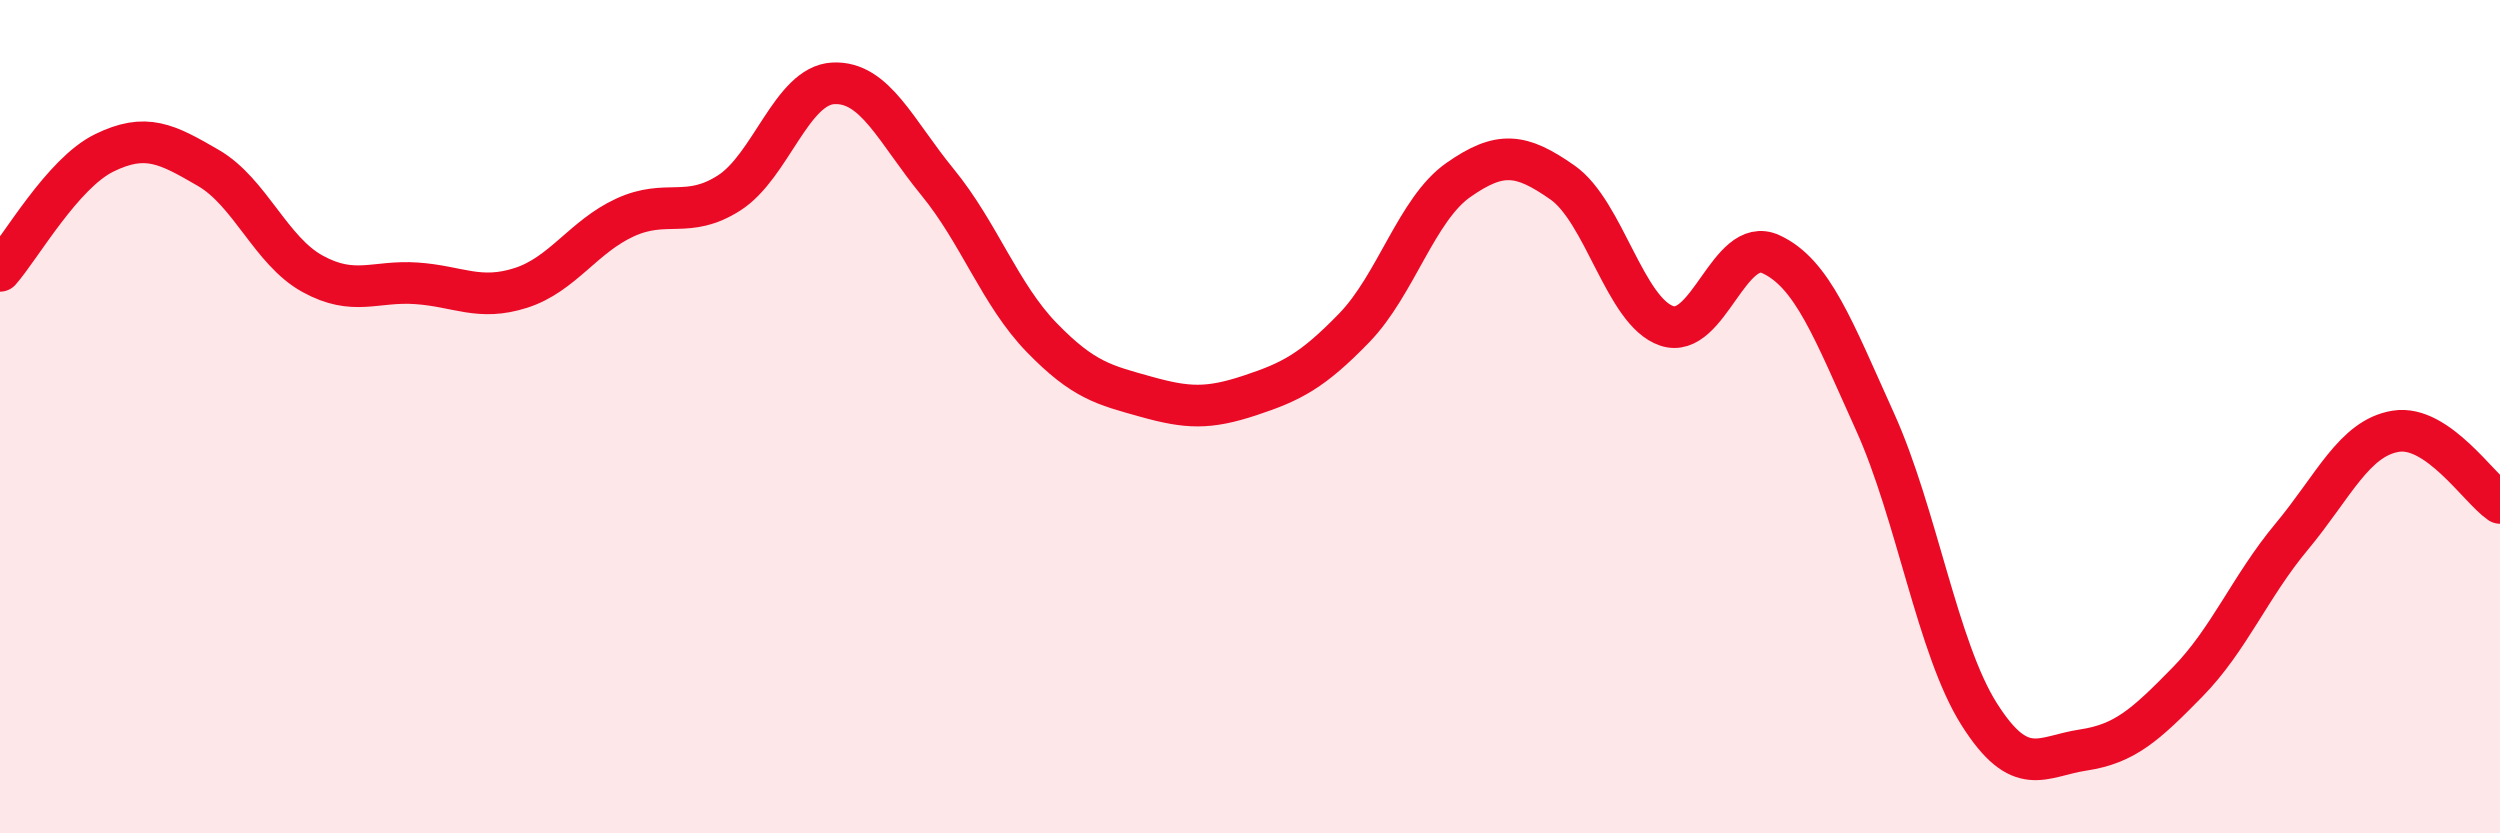
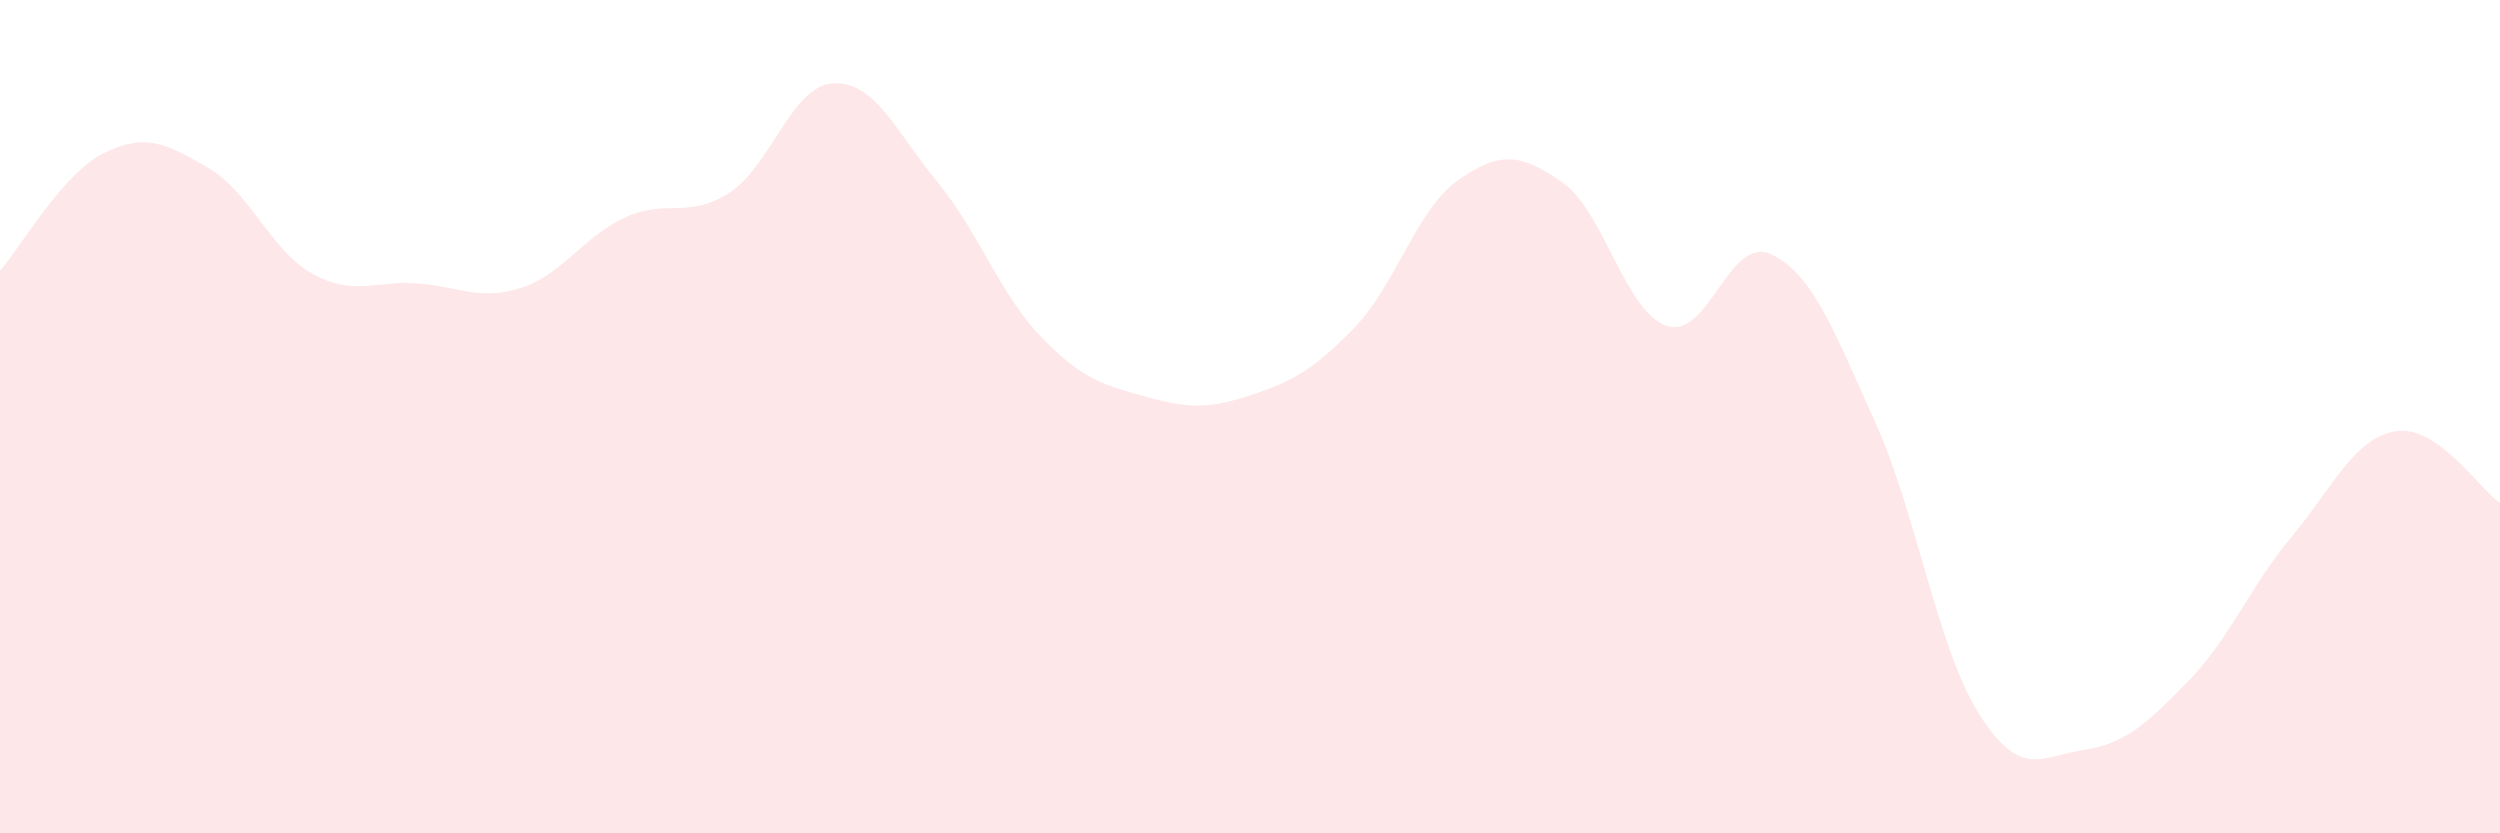
<svg xmlns="http://www.w3.org/2000/svg" width="60" height="20" viewBox="0 0 60 20">
  <path d="M 0,6.5 C 0.5,5.93 1.5,4.16 2.5,3.67 C 3.5,3.18 4,3.45 5,4.03 C 6,4.61 6.5,6.02 7.5,6.57 C 8.5,7.12 9,6.73 10,6.8 C 11,6.87 11.5,7.23 12.5,6.91 C 13.5,6.59 14,5.68 15,5.22 C 16,4.76 16.5,5.27 17.5,4.63 C 18.5,3.99 19,2.05 20,2 C 21,1.95 21.5,3.15 22.5,4.37 C 23.5,5.59 24,7.07 25,8.1 C 26,9.13 26.5,9.24 27.5,9.52 C 28.5,9.8 29,9.82 30,9.49 C 31,9.16 31.5,8.9 32.5,7.87 C 33.5,6.84 34,5.02 35,4.32 C 36,3.62 36.5,3.68 37.5,4.38 C 38.5,5.08 39,7.48 40,7.82 C 41,8.16 41.5,5.64 42.5,6.1 C 43.5,6.56 44,7.91 45,10.12 C 46,12.33 46.5,15.56 47.5,17.14 C 48.5,18.72 49,18.15 50,18 C 51,17.85 51.5,17.39 52.5,16.37 C 53.5,15.35 54,14.08 55,12.88 C 56,11.68 56.5,10.51 57.5,10.35 C 58.5,10.19 59.5,11.73 60,12.07L60 20L0 20Z" fill="#EB0A25" opacity="0.1" stroke-linecap="round" stroke-linejoin="round" />
-   <path d="M 0,6.5 C 0.5,5.93 1.5,4.16 2.5,3.67 C 3.5,3.18 4,3.45 5,4.03 C 6,4.61 6.5,6.02 7.5,6.57 C 8.5,7.12 9,6.73 10,6.8 C 11,6.87 11.5,7.23 12.5,6.91 C 13.5,6.59 14,5.68 15,5.22 C 16,4.76 16.5,5.27 17.5,4.63 C 18.5,3.99 19,2.05 20,2 C 21,1.95 21.5,3.15 22.5,4.37 C 23.5,5.59 24,7.07 25,8.1 C 26,9.13 26.5,9.24 27.5,9.52 C 28.5,9.8 29,9.82 30,9.49 C 31,9.16 31.5,8.9 32.5,7.87 C 33.5,6.84 34,5.02 35,4.32 C 36,3.62 36.5,3.68 37.5,4.38 C 38.5,5.08 39,7.48 40,7.82 C 41,8.16 41.5,5.64 42.5,6.1 C 43.5,6.56 44,7.91 45,10.12 C 46,12.33 46.5,15.56 47.5,17.14 C 48.5,18.72 49,18.15 50,18 C 51,17.85 51.5,17.39 52.5,16.37 C 53.5,15.35 54,14.08 55,12.88 C 56,11.68 56.5,10.51 57.5,10.35 C 58.5,10.19 59.5,11.73 60,12.07" stroke="#EB0A25" stroke-width="1" fill="none" stroke-linecap="round" stroke-linejoin="round" />
</svg>